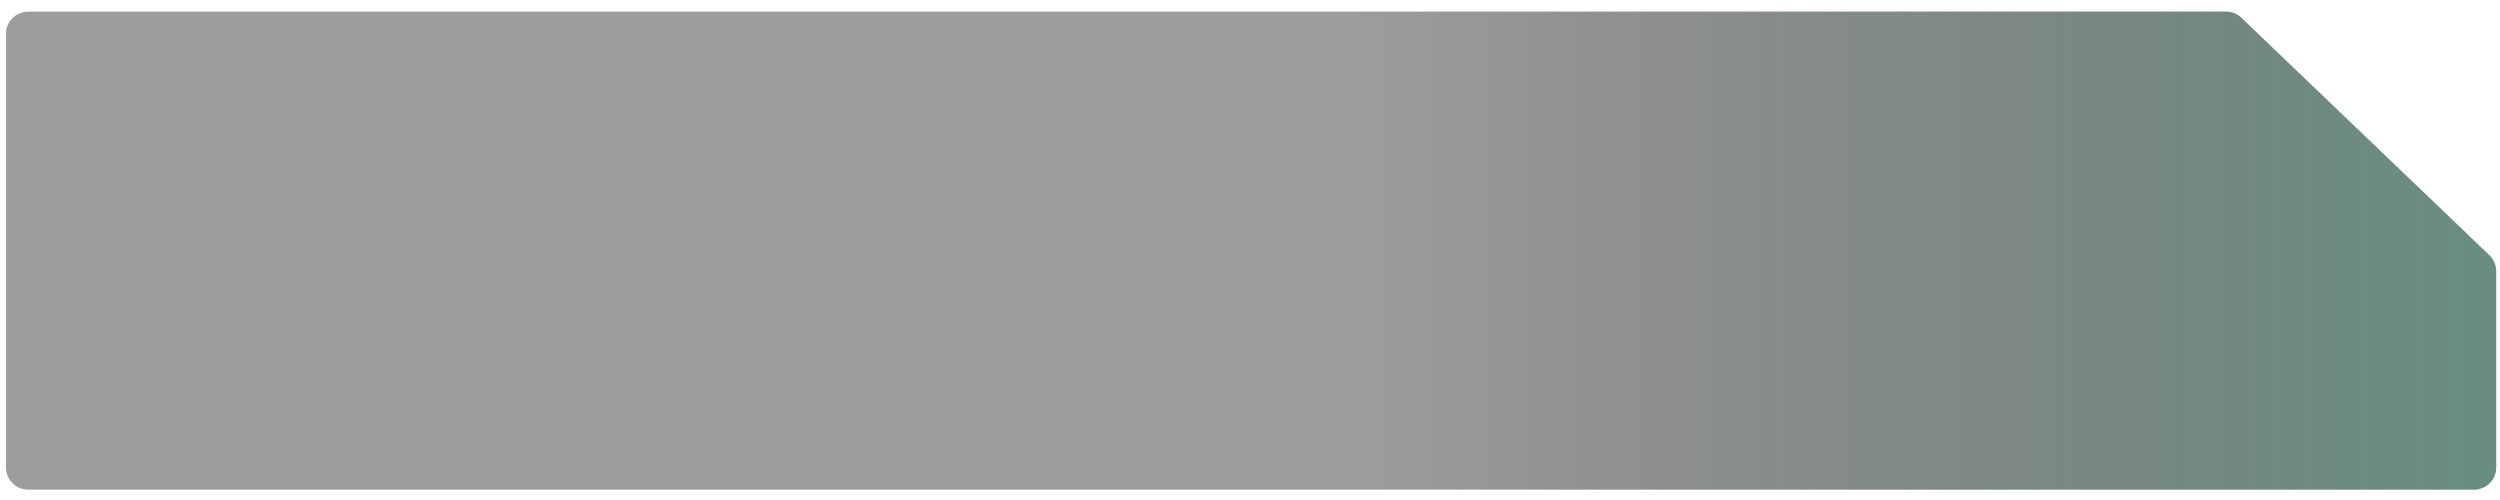
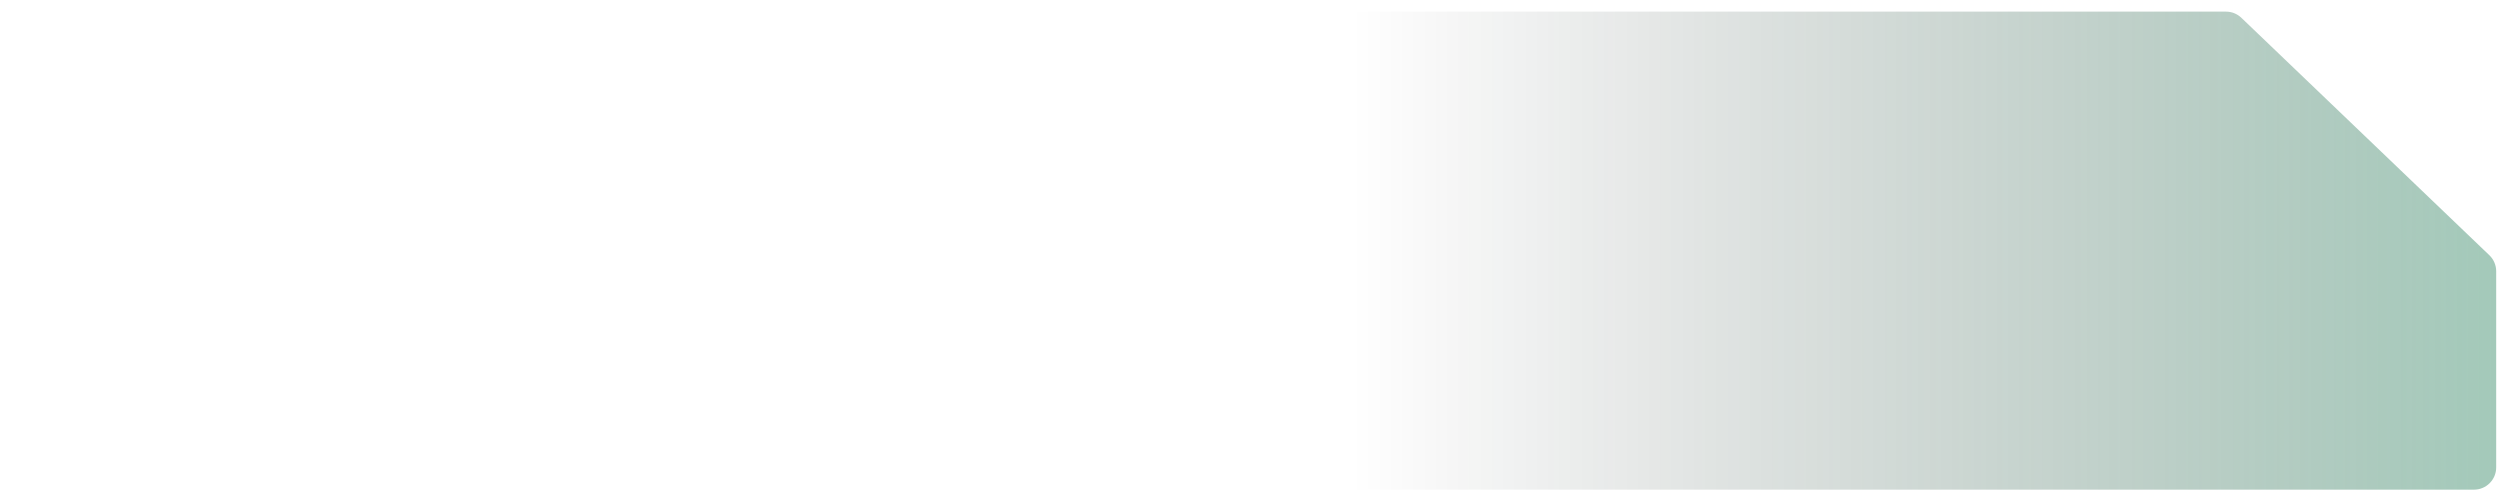
<svg xmlns="http://www.w3.org/2000/svg" width="160" height="32" viewBox="0 0 160 32" fill="none">
-   <path d="M143.448 1.139C143.184 0.886 142.831 0.744 142.464 0.744H1.804C1.018 0.744 0.381 1.381 0.381 2.167V29.915C0.381 30.701 1.018 31.338 1.804 31.338H158.333C159.119 31.338 159.756 30.701 159.756 29.915V17.36C159.756 16.972 159.597 16.601 159.317 16.333L143.448 1.139Z" fill="#0A0A0A" fill-opacity="0.4" />
-   <path d="M143.448 1.139C143.184 0.886 142.831 0.744 142.464 0.744H1.804C1.018 0.744 0.381 1.381 0.381 2.167V29.915C0.381 30.701 1.018 31.338 1.804 31.338H158.333C159.119 31.338 159.756 30.701 159.756 29.915V17.36C159.756 16.972 159.597 16.601 159.317 16.333L143.448 1.139Z" fill="url(#paint0_linear_173_332)" fill-opacity="0.4" />
+   <path d="M143.448 1.139C143.184 0.886 142.831 0.744 142.464 0.744H1.804C1.018 0.744 0.381 1.381 0.381 2.167V29.915C0.381 30.701 1.018 31.338 1.804 31.338H158.333C159.119 31.338 159.756 30.701 159.756 29.915V17.36C159.756 16.972 159.597 16.601 159.317 16.333L143.448 1.139" fill="url(#paint0_linear_173_332)" fill-opacity="0.4" />
  <defs>
    <linearGradient id="paint0_linear_173_332" x1="159.756" y1="16.041" x2="86.5" y2="16.041" gradientUnits="userSpaceOnUse">
      <stop stop-color="#197851" />
      <stop offset="1" stop-opacity="0" />
    </linearGradient>
  </defs>
</svg>